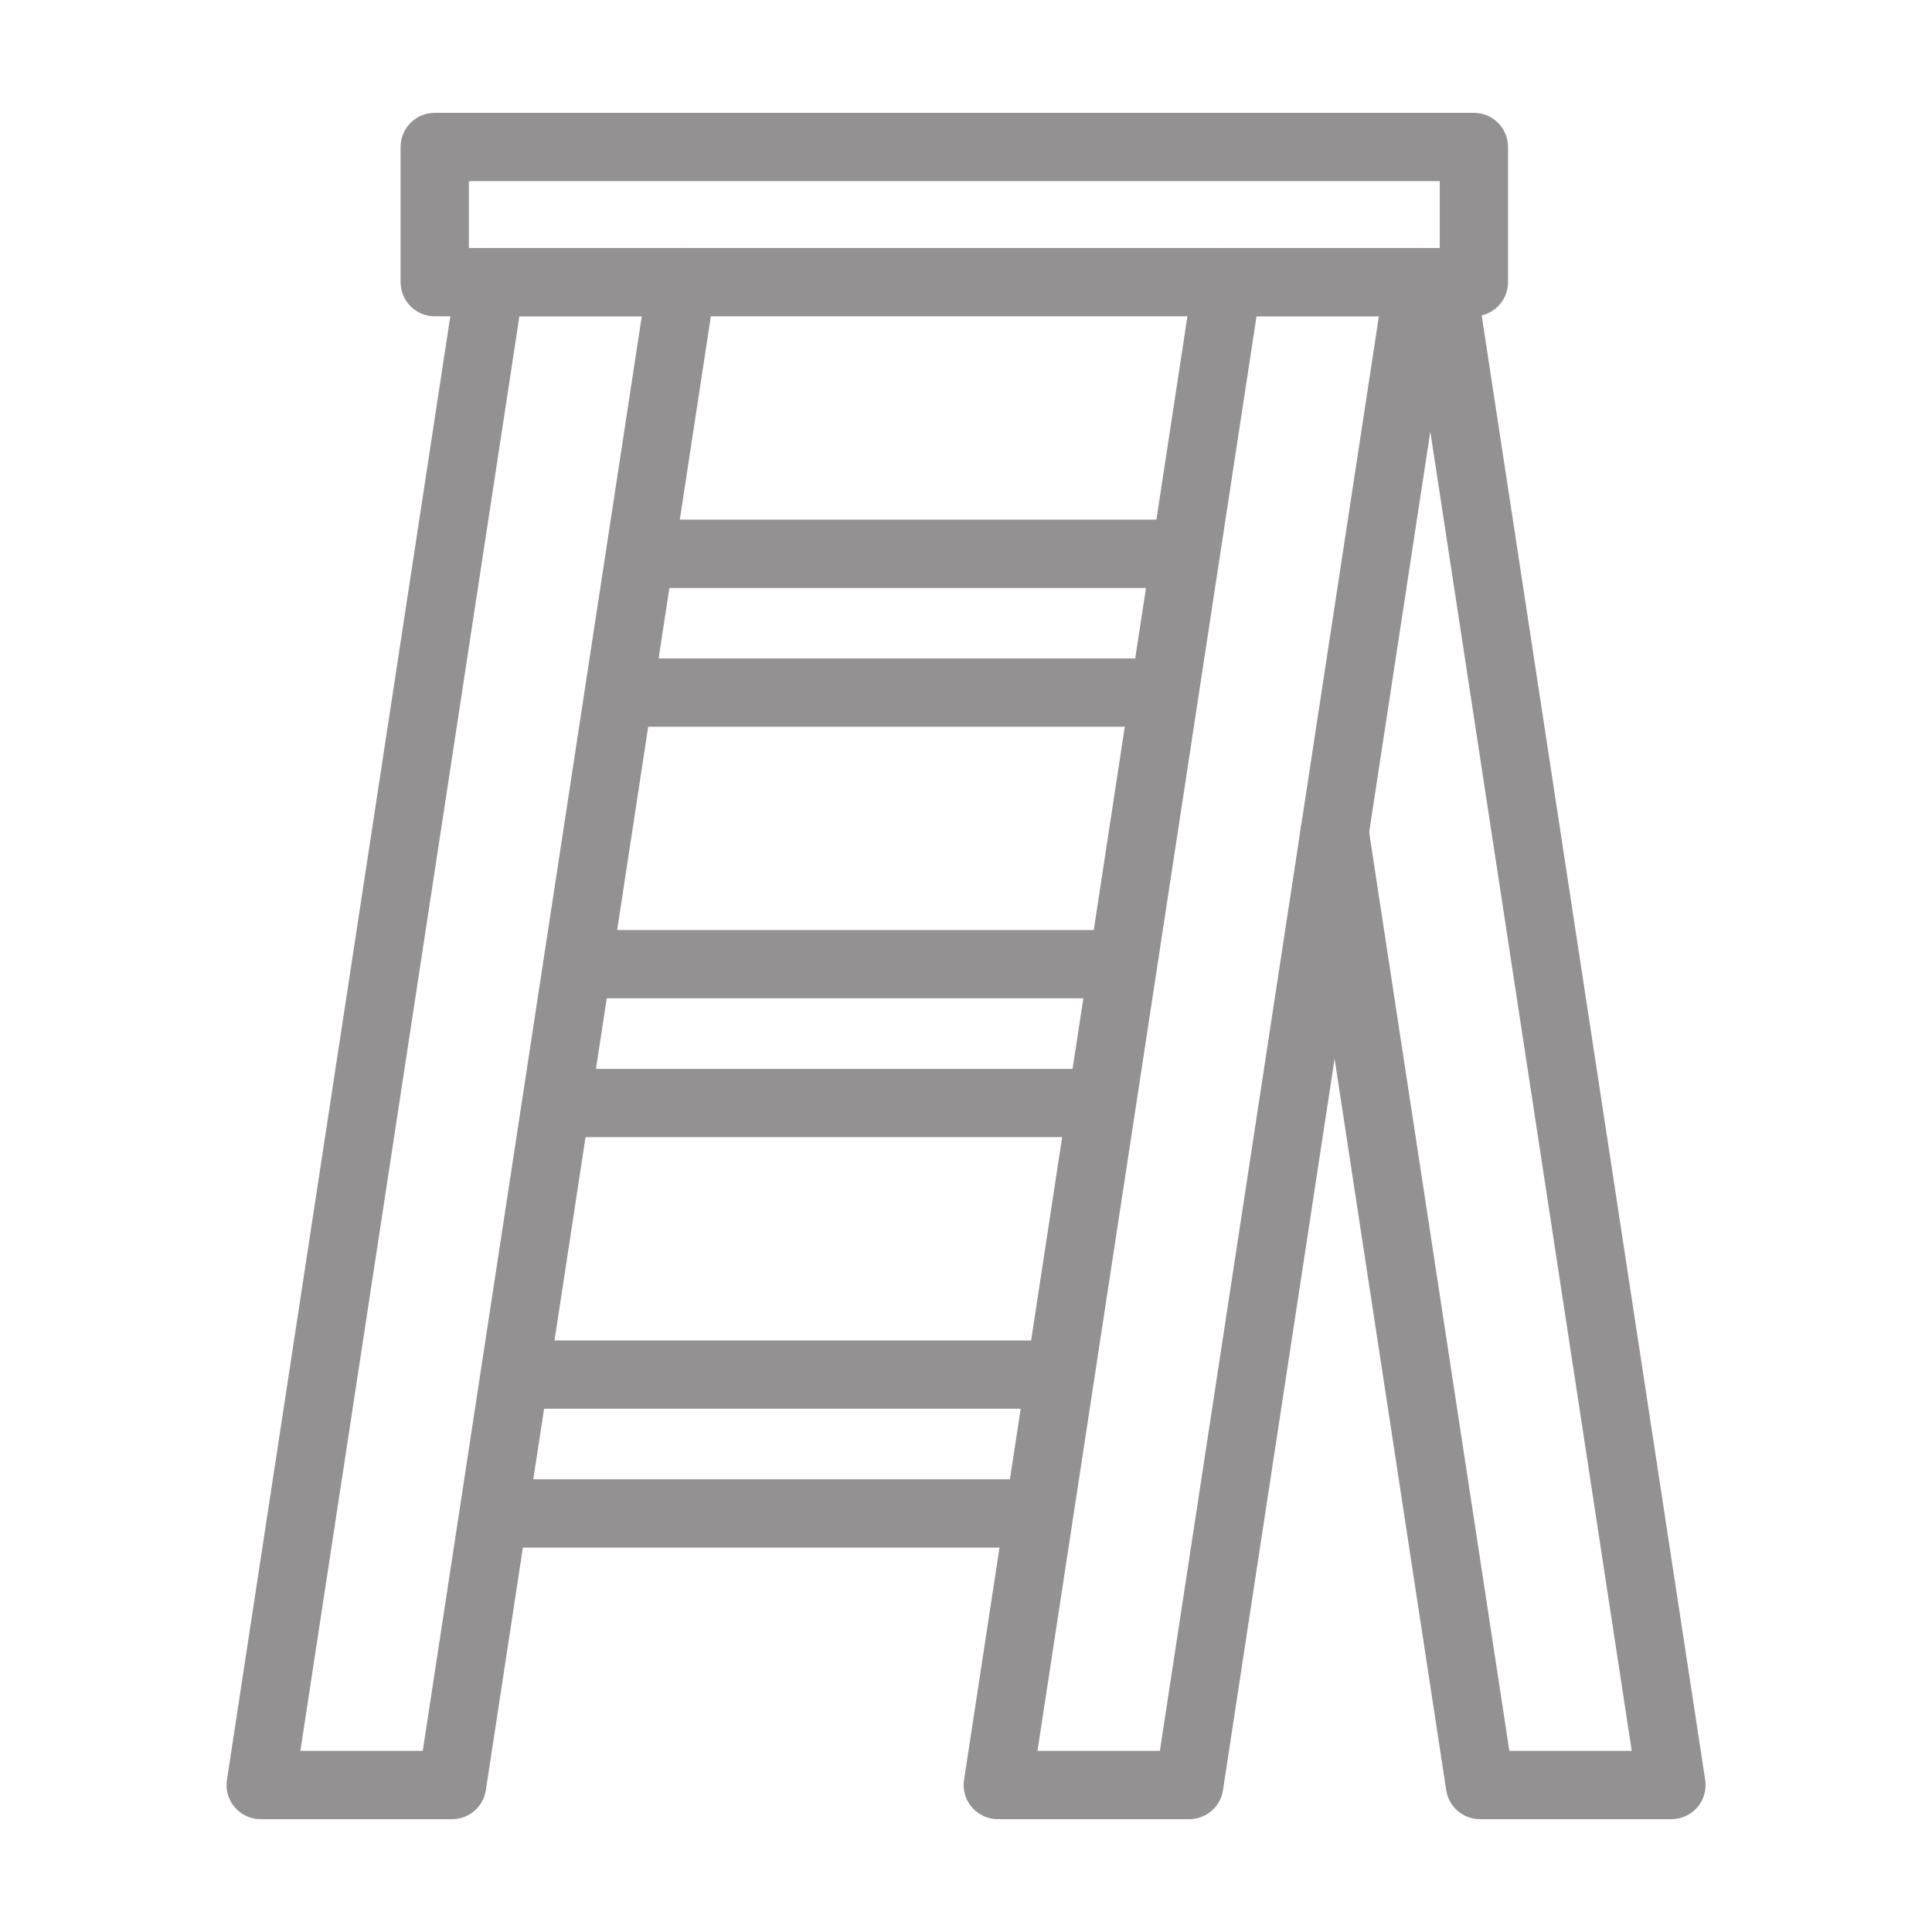
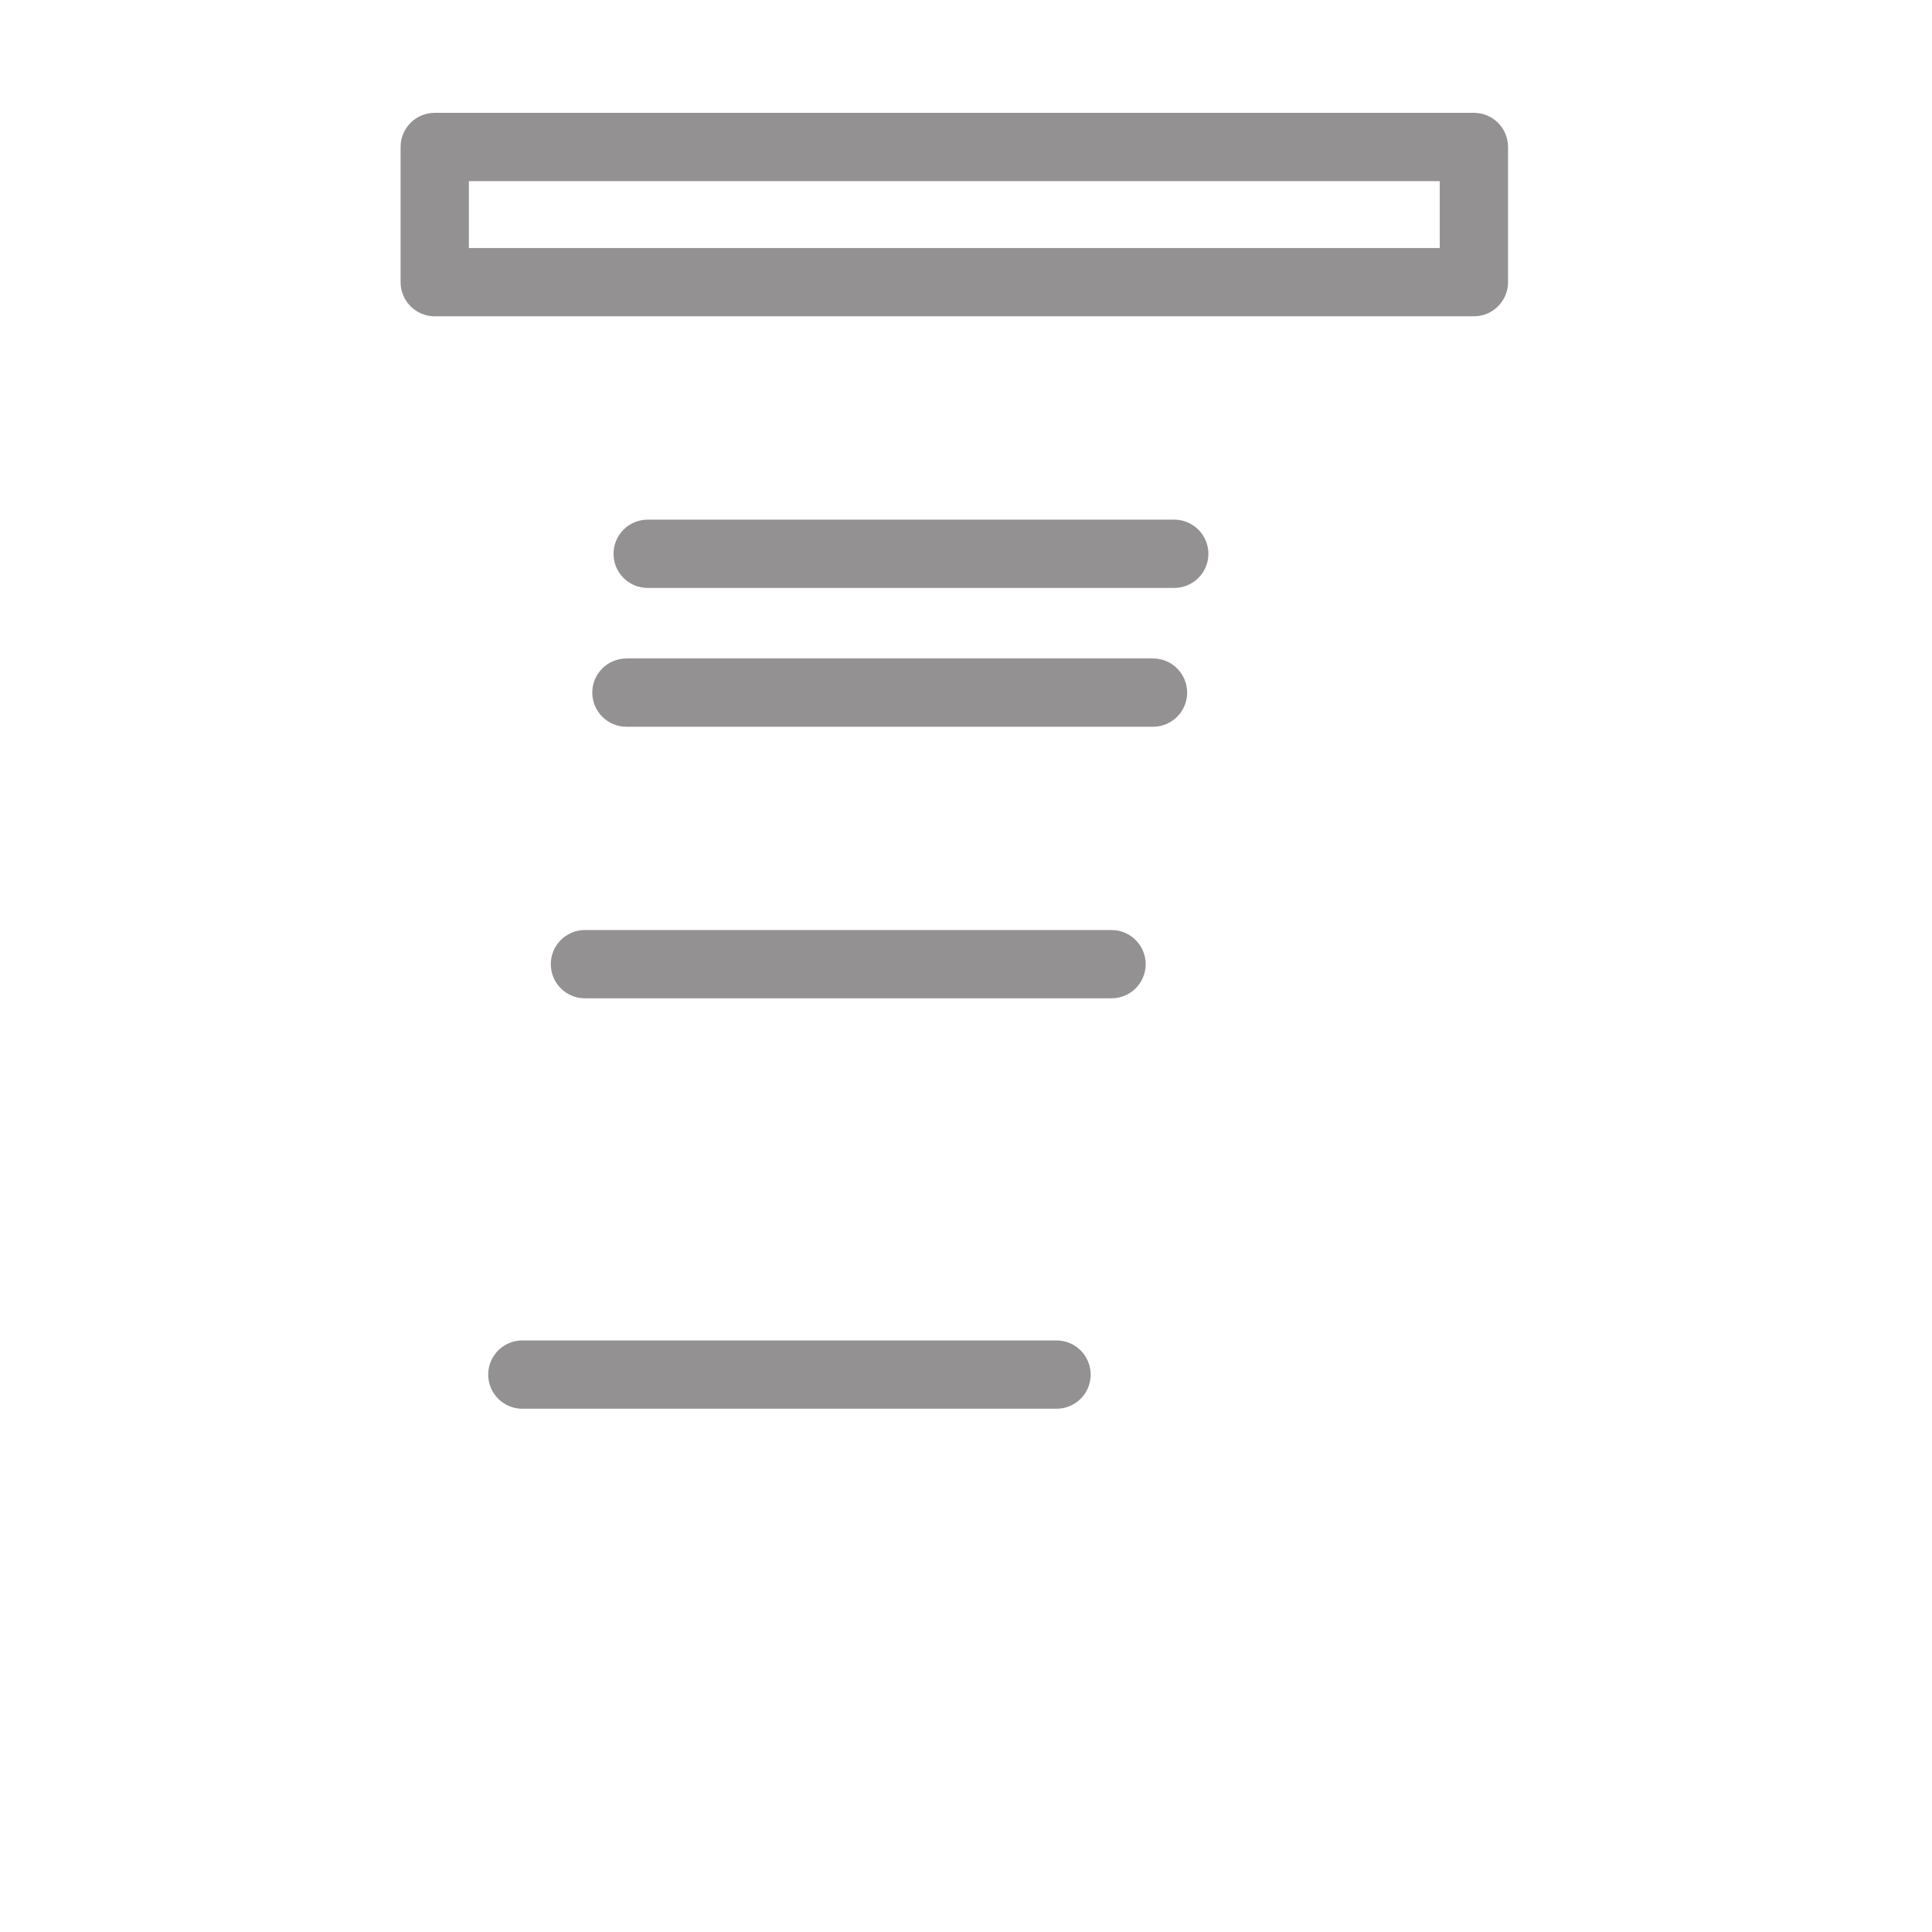
<svg xmlns="http://www.w3.org/2000/svg" width="32" height="32" viewBox="0 0 32 32" fill="none">
-   <path d="M7.488 29.881H4.317C4.225 29.881 4.138 29.841 4.078 29.771C4.018 29.702 3.992 29.609 4.006 29.518L7.805 4.627C7.828 4.473 7.961 4.358 8.117 4.358H11.288C11.38 4.358 11.467 4.399 11.527 4.468C11.587 4.538 11.613 4.63 11.6 4.721L7.8 29.613C7.776 29.768 7.644 29.881 7.488 29.881ZM4.684 29.25H7.217L10.921 4.989H8.388L4.684 29.25Z" fill="#939192" stroke="#939192" stroke-width="0.5" />
-   <path d="M19.697 29.881H16.526C16.434 29.881 16.347 29.841 16.287 29.771C16.227 29.702 16.201 29.609 16.215 29.518L20.014 4.627C20.037 4.473 20.17 4.358 20.326 4.358H23.497C23.589 4.358 23.676 4.399 23.736 4.468C23.796 4.538 23.822 4.63 23.808 4.721L20.009 29.614C19.986 29.768 19.853 29.881 19.697 29.881ZM16.893 29.25H19.426L23.13 4.989H20.597L16.893 29.25Z" fill="#939192" stroke="#939192" stroke-width="0.5" />
  <path d="M19.098 11.787H10.376C10.202 11.787 10.06 11.646 10.06 11.472C10.06 11.298 10.202 11.156 10.376 11.156H19.098C19.272 11.156 19.413 11.298 19.413 11.472C19.413 11.646 19.272 11.787 19.098 11.787Z" fill="#939192" stroke="#939192" stroke-width="0.5" />
  <path d="M19.449 9.488H10.727C10.553 9.488 10.412 9.347 10.412 9.173C10.412 8.999 10.553 8.857 10.727 8.857H19.449C19.623 8.857 19.765 8.999 19.765 9.173C19.765 9.347 19.623 9.488 19.449 9.488Z" fill="#939192" stroke="#939192" stroke-width="0.5" />
-   <path d="M18.061 18.585H9.339C9.165 18.585 9.023 18.444 9.023 18.27C9.023 18.095 9.165 17.954 9.339 17.954H18.061C18.235 17.954 18.376 18.095 18.376 18.27C18.376 18.444 18.235 18.585 18.061 18.585Z" fill="#939192" stroke="#939192" stroke-width="0.5" />
  <path d="M18.41 16.285H9.688C9.514 16.285 9.373 16.144 9.373 15.97C9.373 15.796 9.514 15.654 9.688 15.654H18.41C18.584 15.654 18.726 15.796 18.726 15.97C18.726 16.145 18.584 16.285 18.41 16.285Z" fill="#939192" stroke="#939192" stroke-width="0.5" />
-   <path d="M17.148 25.383H8.3C8.126 25.383 7.984 25.241 7.984 25.067C7.984 24.893 8.126 24.752 8.3 24.752H17.148C17.322 24.752 17.463 24.893 17.463 25.067C17.463 25.241 17.322 25.383 17.148 25.383Z" fill="#939192" stroke="#939192" stroke-width="0.5" />
  <path d="M17.499 23.083H8.651C8.477 23.083 8.336 22.942 8.336 22.768C8.336 22.593 8.477 22.452 8.651 22.452H17.499C17.674 22.452 17.815 22.593 17.815 22.768C17.815 22.942 17.674 23.083 17.499 23.083Z" fill="#939192" stroke="#939192" stroke-width="0.5" />
  <path d="M24.412 4.989H7.2C7.026 4.989 6.885 4.847 6.885 4.673V2.435C6.885 2.26 7.026 2.119 7.2 2.119H24.412C24.587 2.119 24.728 2.26 24.728 2.435V4.673C24.728 4.847 24.587 4.989 24.412 4.989ZM7.516 4.358H24.097V2.75H7.516V4.358Z" fill="#939192" stroke="#939192" stroke-width="0.5" />
-   <path d="M27.684 29.881H24.513C24.357 29.881 24.225 29.768 24.201 29.614L21.793 13.833C21.766 13.661 21.885 13.5 22.057 13.474C22.23 13.447 22.39 13.566 22.417 13.738L24.785 29.25H27.318L23.573 4.722C23.547 4.549 23.665 4.389 23.837 4.362C24.009 4.336 24.17 4.454 24.197 4.626L27.996 29.518C28.01 29.609 27.984 29.702 27.924 29.771C27.864 29.841 27.776 29.881 27.684 29.881Z" fill="#939192" stroke="#939192" stroke-width="0.5" />
</svg>